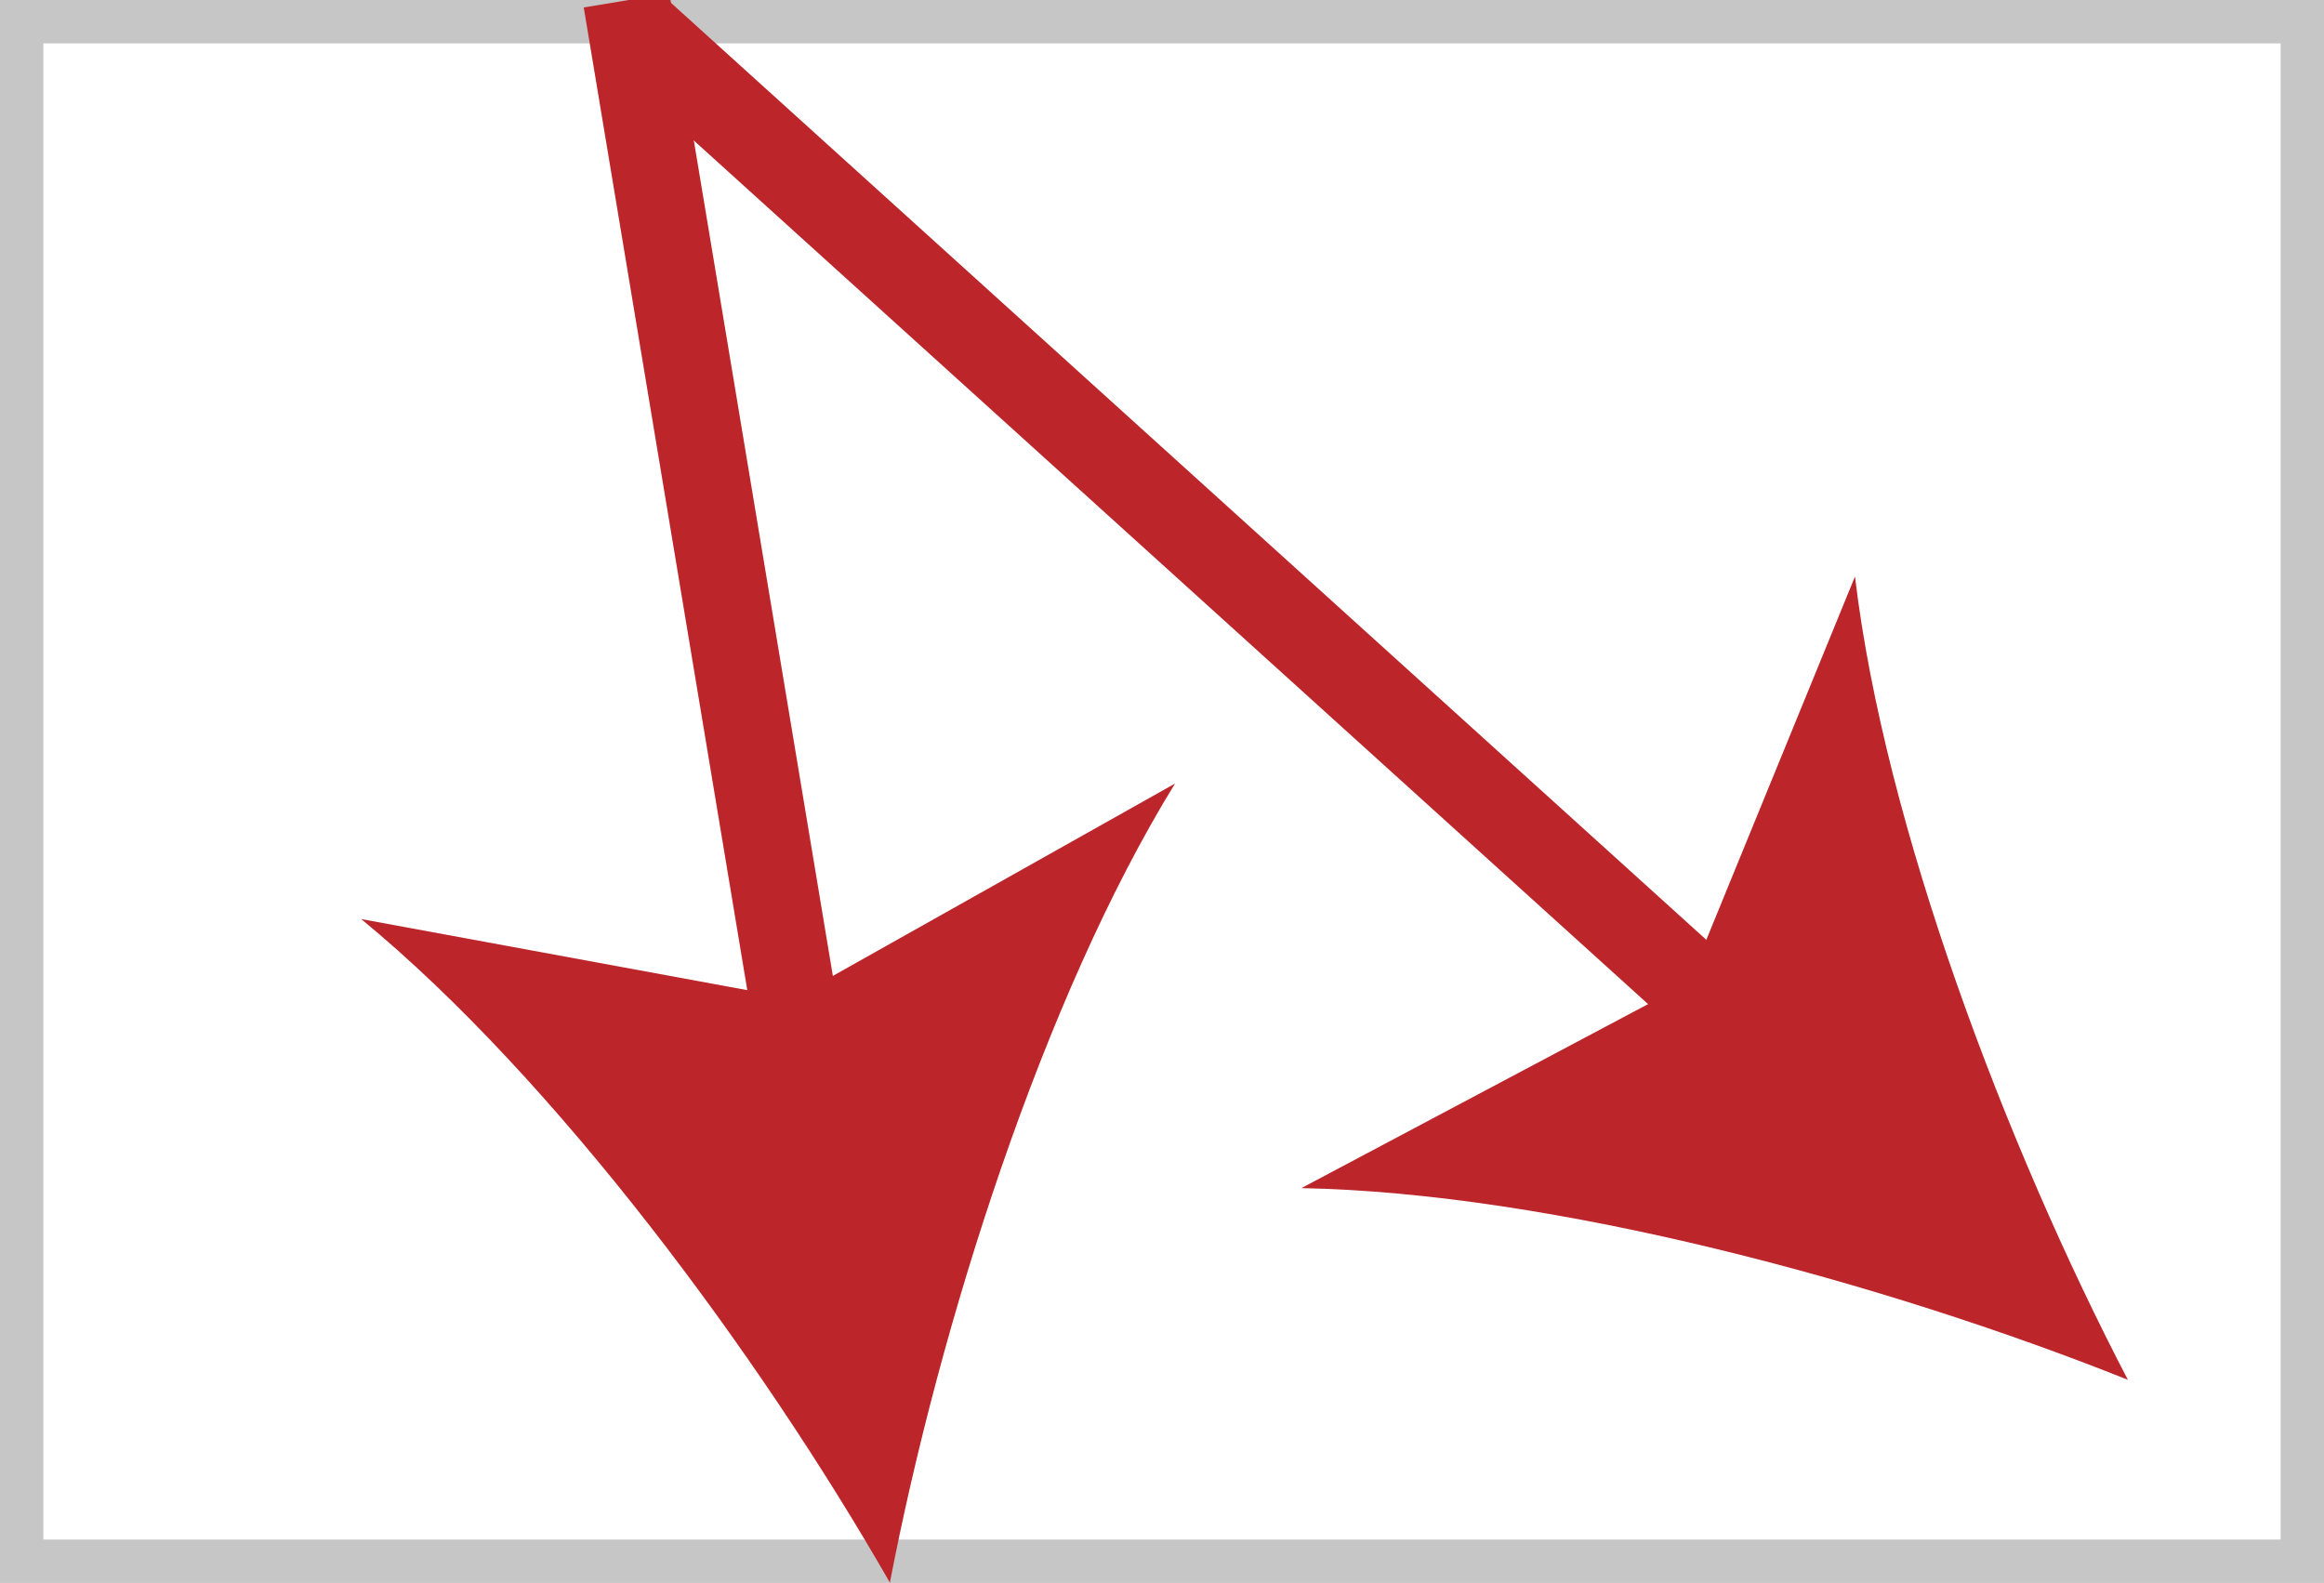
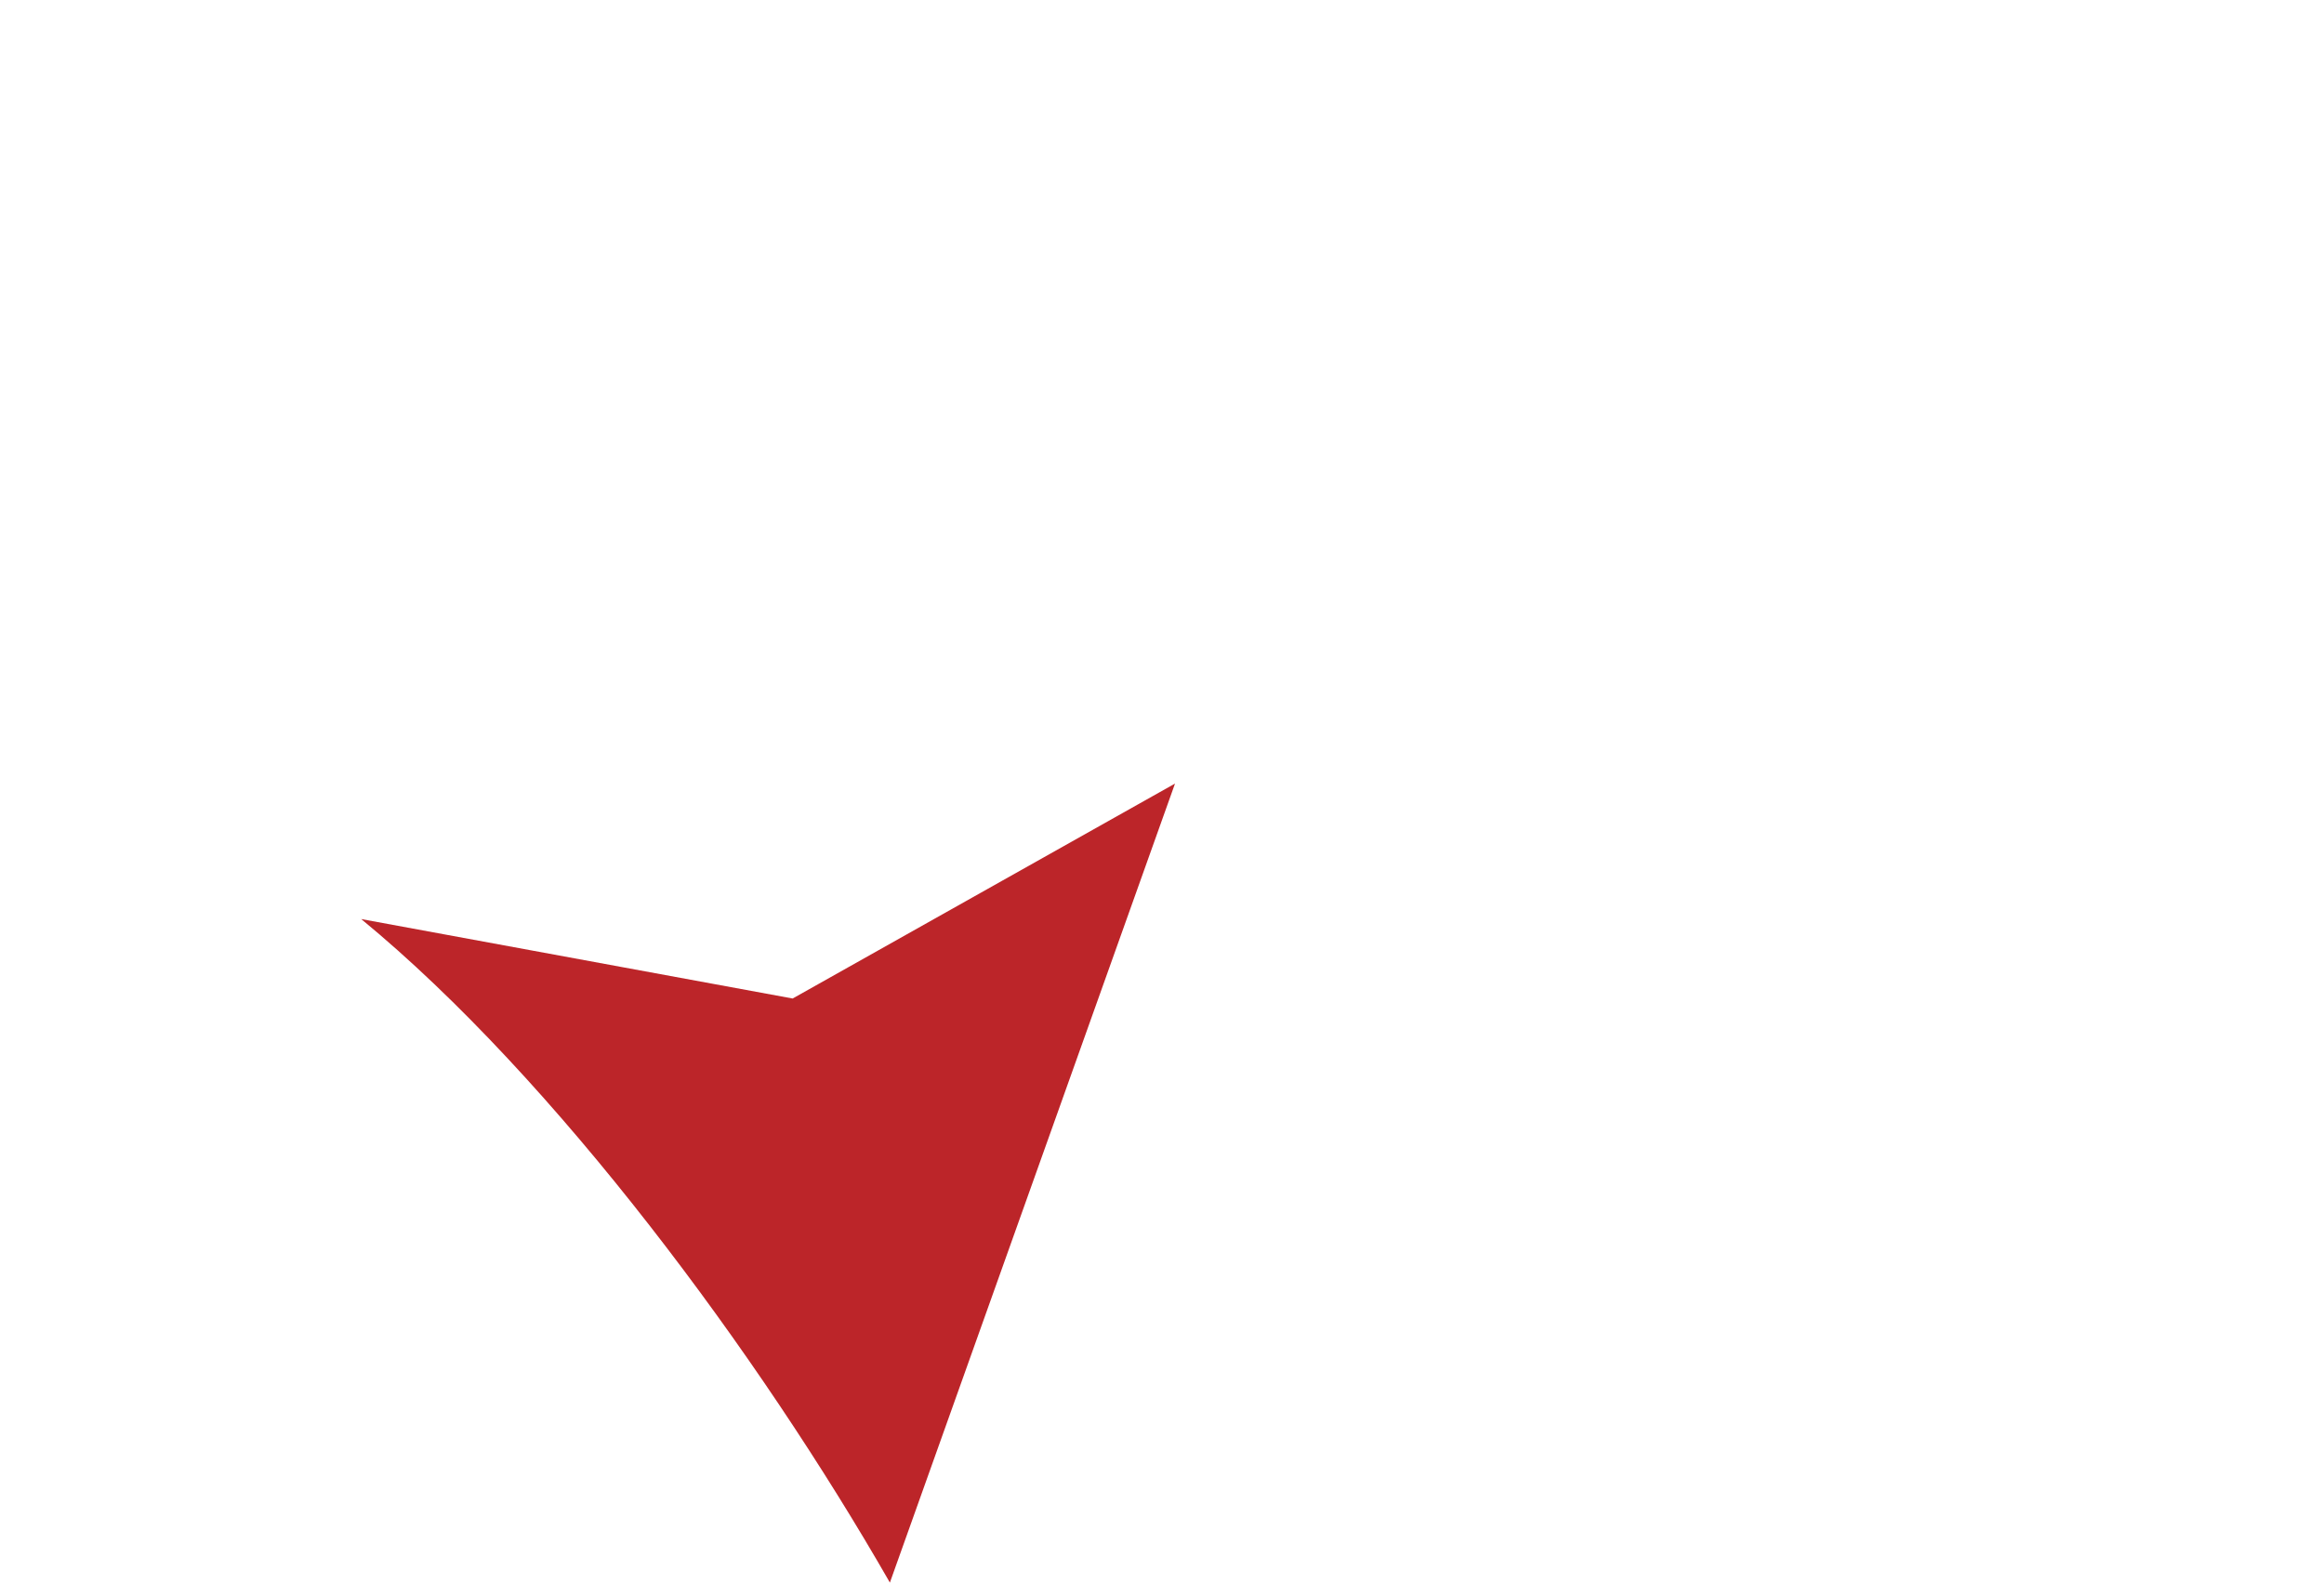
<svg xmlns="http://www.w3.org/2000/svg" version="1.1" id="Ebene_1" x="0px" y="0px" width="26.792px" height="18.25px" viewBox="0 0 26.792 18.25" enable-background="new 0 0 26.792 18.25" xml:space="preserve">
-   <rect fill="none" stroke="#C6C6C6" stroke-miterlimit="10" width="26.792" height="18.25" />
  <g>
    <g>
-       <line fill="none" stroke="#BC2529" stroke-miterlimit="10" x1="7.367" y1="0.374" x2="20.056" y2="11.858" />
      <g>
-         <path fill="#BC2529" d="M24.531,15.908c-2.813-1.124-6.632-2.156-9.528-2.21l4.467-2.371l1.915-4.68     C21.726,9.525,23.131,13.222,24.531,15.908z" />
-       </g>
+         </g>
    </g>
  </g>
  <g>
    <g>
-       <line fill="none" stroke="#BC2529" stroke-miterlimit="10" x1="7.223" y1="0.004" x2="9.268" y2="12.293" />
      <g>
-         <path fill="#BC2529" d="M10.259,18.246c-1.506-2.628-3.857-5.809-6.095-7.65l4.974,0.916l4.408-2.478     C12.027,11.501,10.832,15.271,10.259,18.246z" />
+         <path fill="#BC2529" d="M10.259,18.246c-1.506-2.628-3.857-5.809-6.095-7.65l4.974,0.916l4.408-2.478     z" />
      </g>
    </g>
  </g>
</svg>